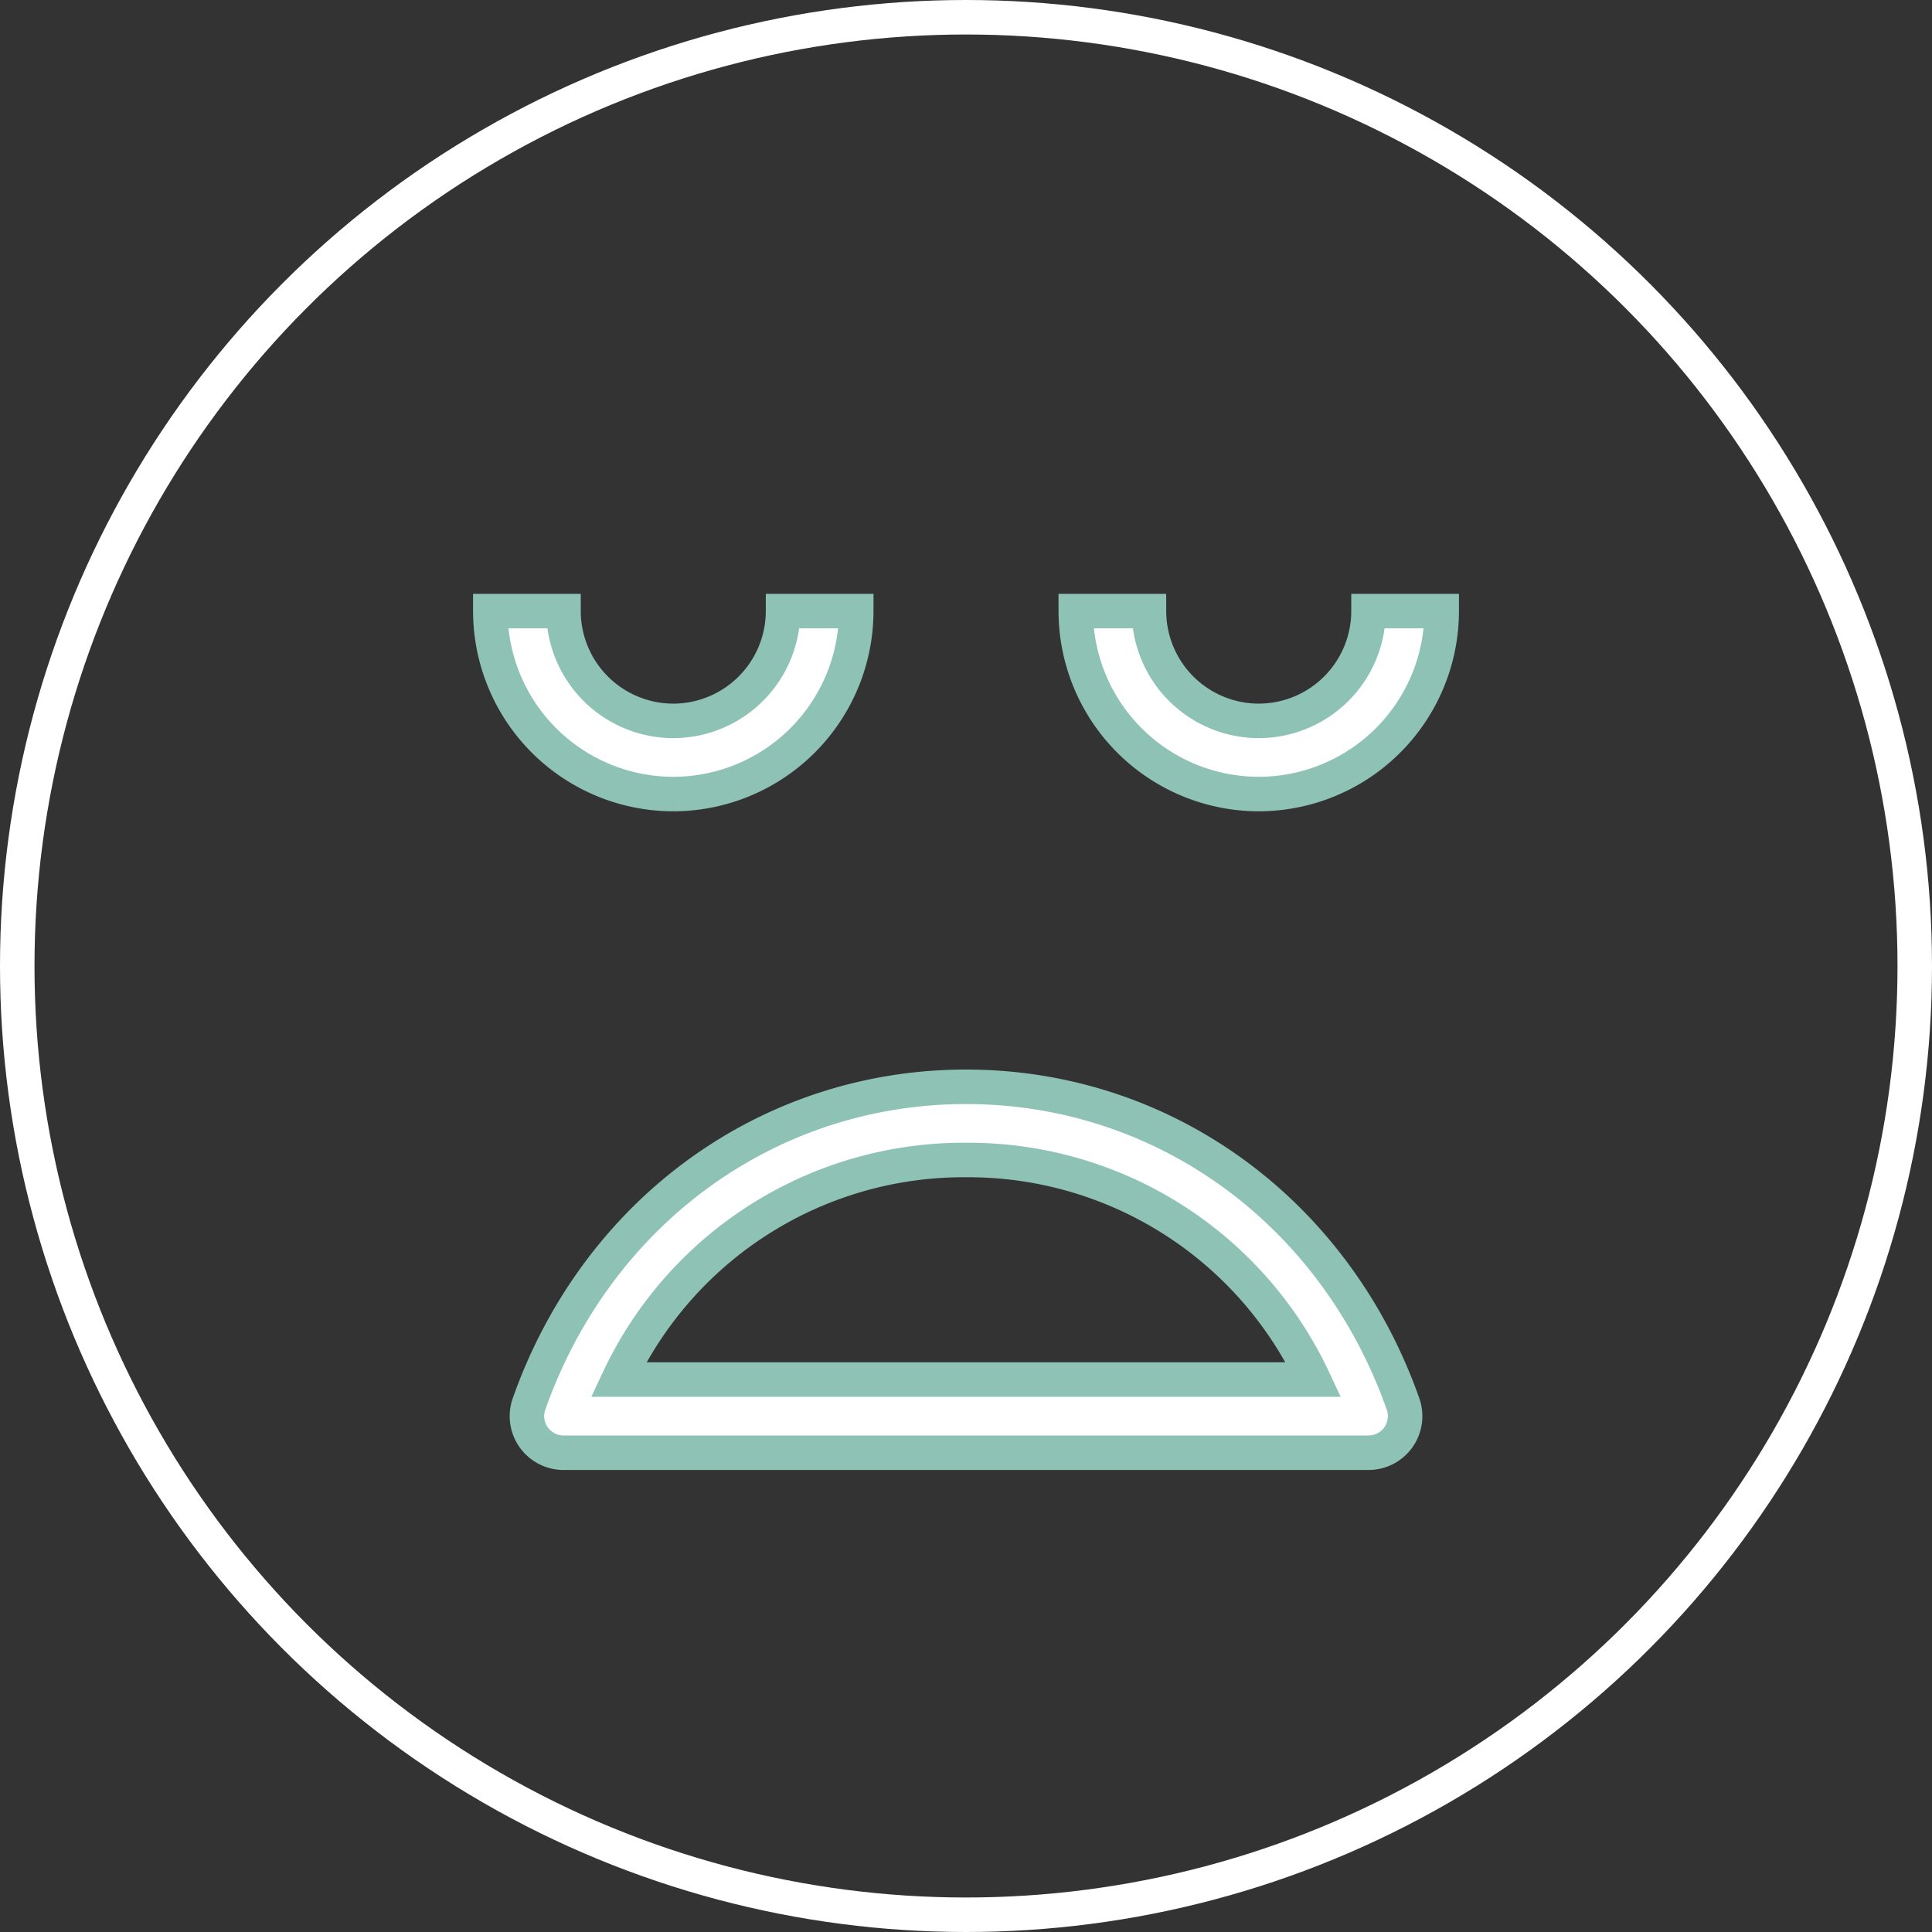
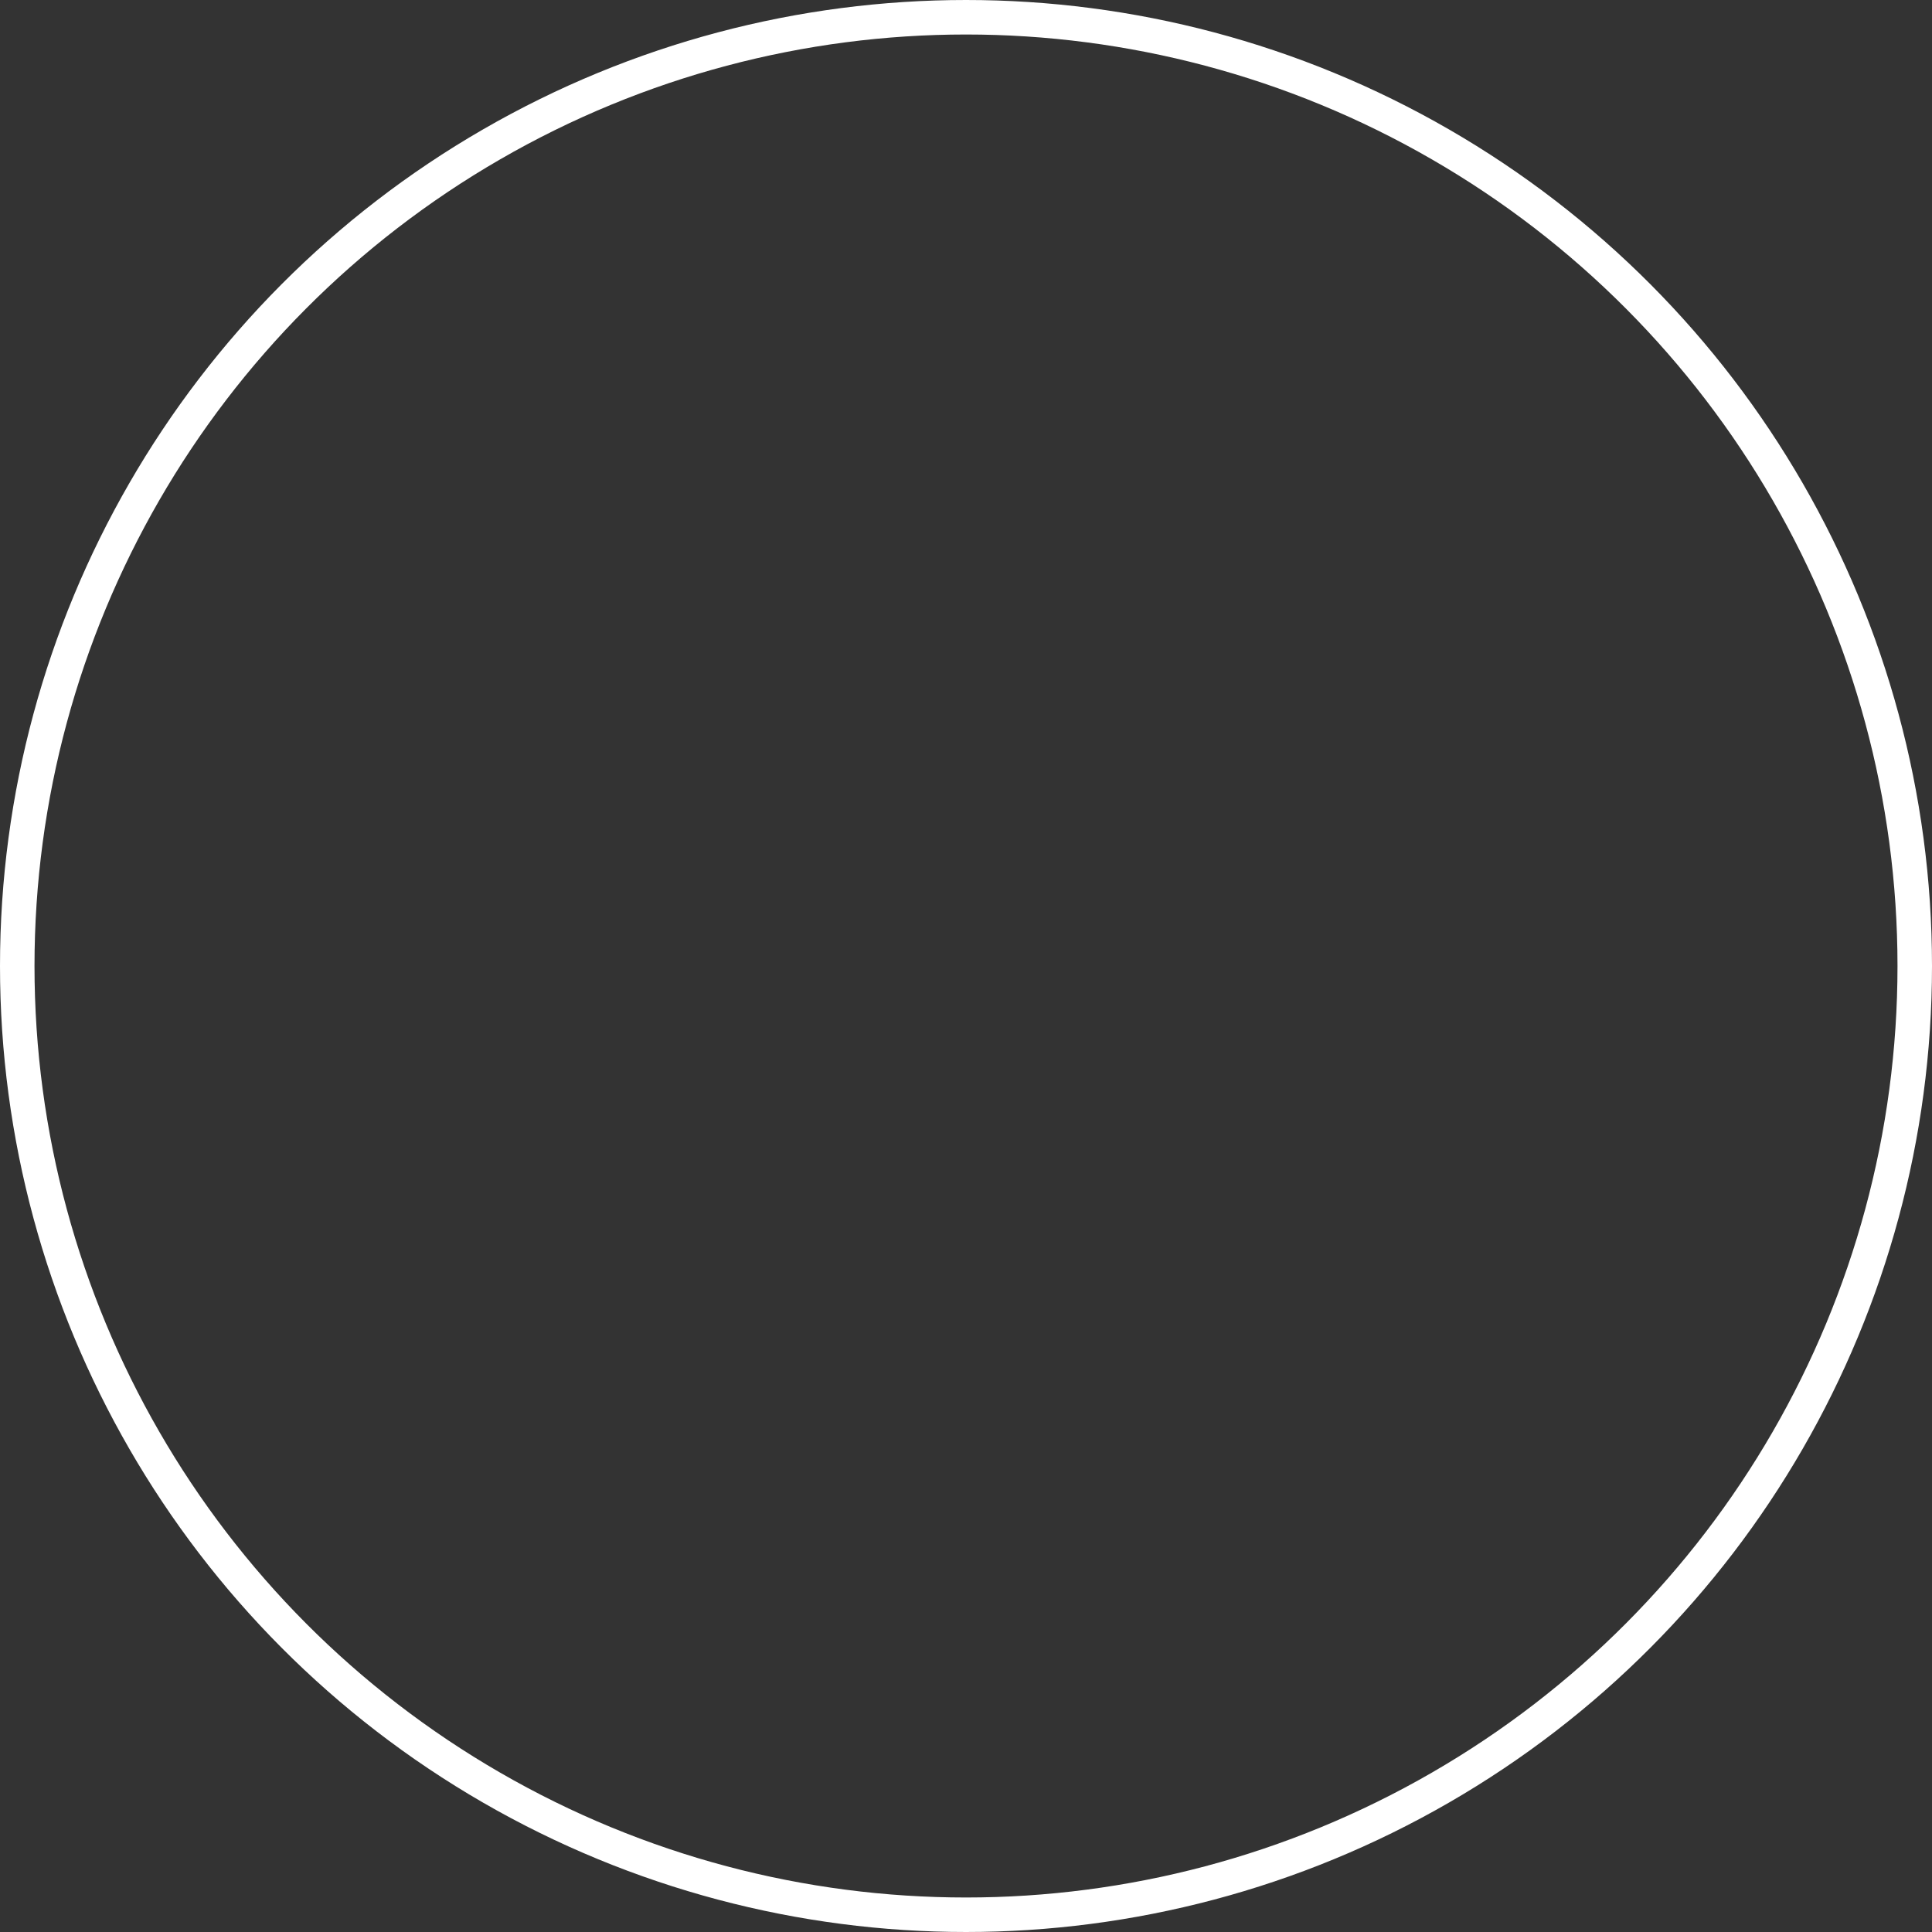
<svg xmlns="http://www.w3.org/2000/svg" width="112" height="112" viewBox="0 0 112 112">
  <rect x="0" y="0" width="112" height="112" fill="#333333" stroke="none" />
  <g id="Group_179776" data-name="Group 179776" transform="translate(-1253 -2831)">
    <g id="Ellipse_101" data-name="Ellipse 101" transform="translate(1253 2831)" fill="none" stroke="#fff" stroke-width="2">
      <circle cx="56" cy="56" r="56" stroke="none" />
      <circle cx="56" cy="56" r="55" fill="none" />
    </g>
    <g id="Group_179596" data-name="Group 179596" transform="translate(170.424 37.426)">
      <g id="Group_179595" data-name="Group 179595" transform="translate(1111 2829)">
        <g id="Group_179597" data-name="Group 179597">
-           <path id="Path_208131" data-name="Path 208131" d="M26.455,13C15.013,13,5.068,20.217,1.123,31.385a2.121,2.121,0,0,0,2,2.828H49.789a2.121,2.121,0,0,0,2-2.828C47.842,20.217,37.9,13,26.455,13M6.309,29.97A22.091,22.091,0,0,1,26.455,17.243,22.091,22.091,0,0,1,46.6,29.97Z" transform="translate(1.122 14.577)" fill="#fff" stroke="#8ec2b5" stroke-width="2" />
-           <path id="Path_208132" data-name="Path 208132" d="M26.606,6.364A6.372,6.372,0,0,1,20.243,0H16A10.618,10.618,0,0,0,26.606,10.606,10.618,10.618,0,0,0,37.213,0H32.97a6.372,6.372,0,0,1-6.364,6.364" transform="translate(17.94)" fill="#fff" stroke="#8ec2b5" stroke-width="2" />
-           <path id="Path_208133" data-name="Path 208133" d="M10.606,10.606A10.618,10.618,0,0,0,21.213,0H16.97a6.372,6.372,0,0,1-6.364,6.364A6.372,6.372,0,0,1,4.243,0H0A10.618,10.618,0,0,0,10.606,10.606" fill="#fff" stroke="#8ec2b5" stroke-width="2" />
-         </g>
+           </g>
      </g>
    </g>
  </g>
</svg>